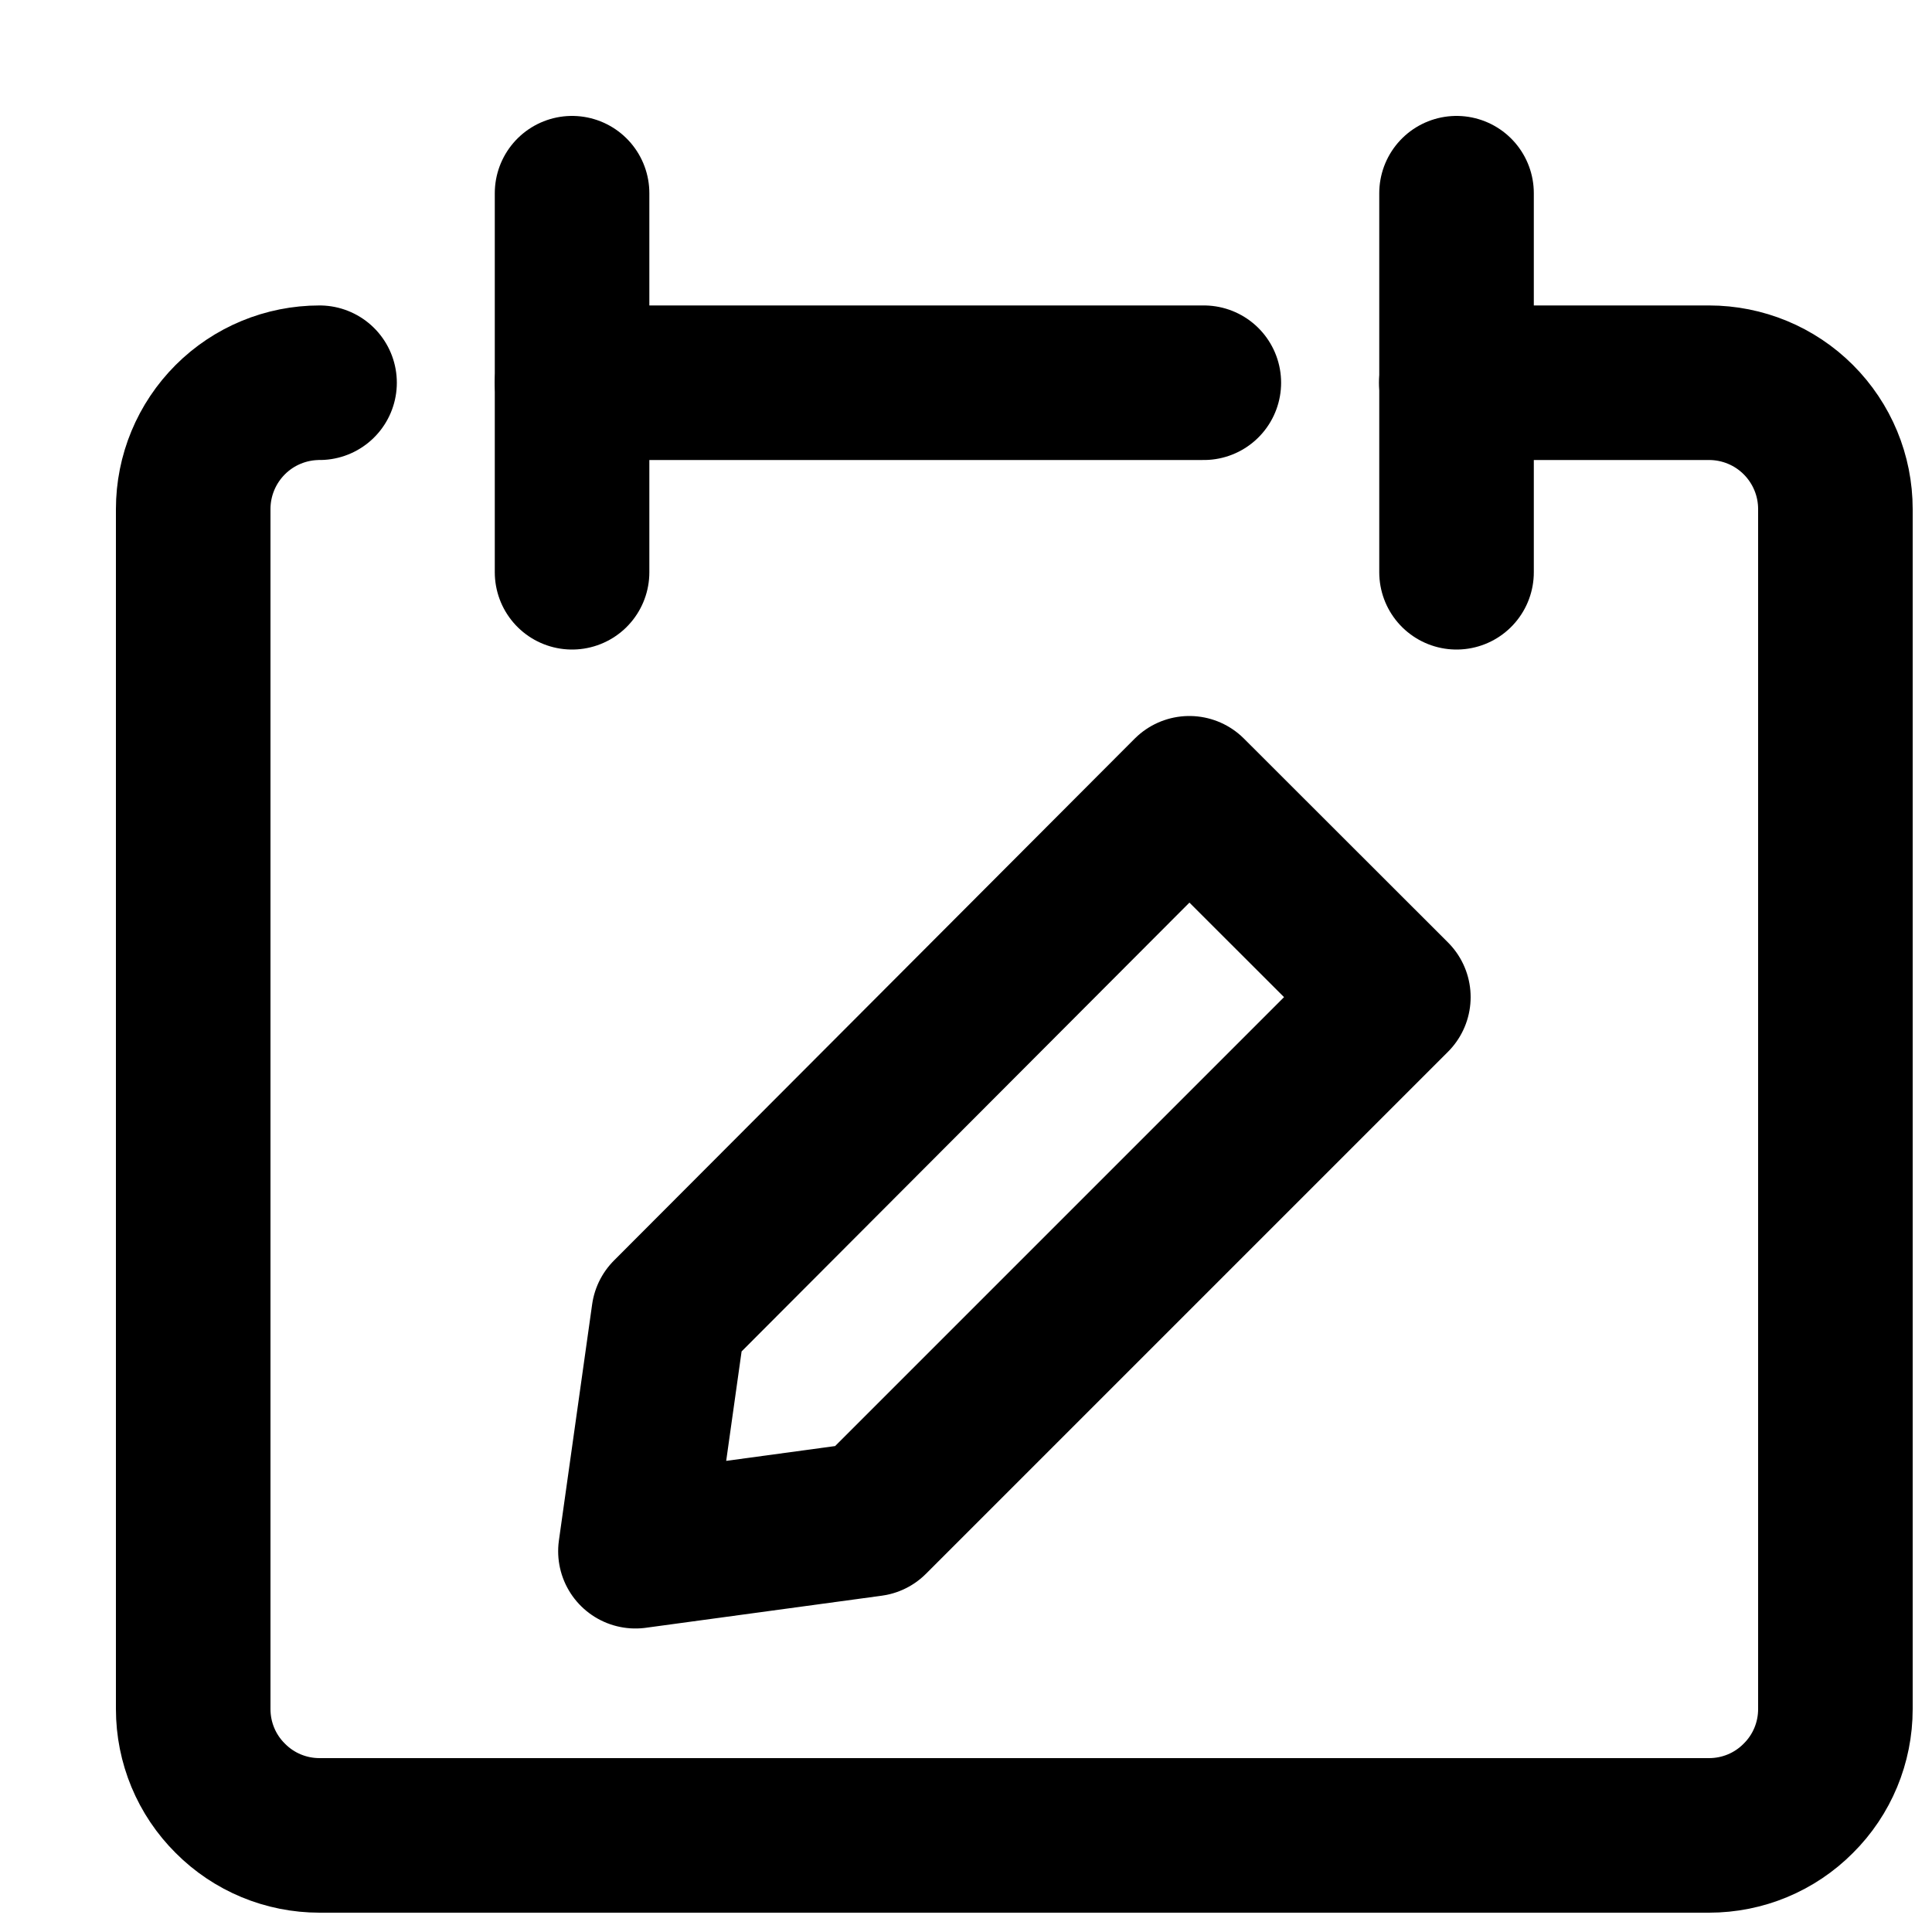
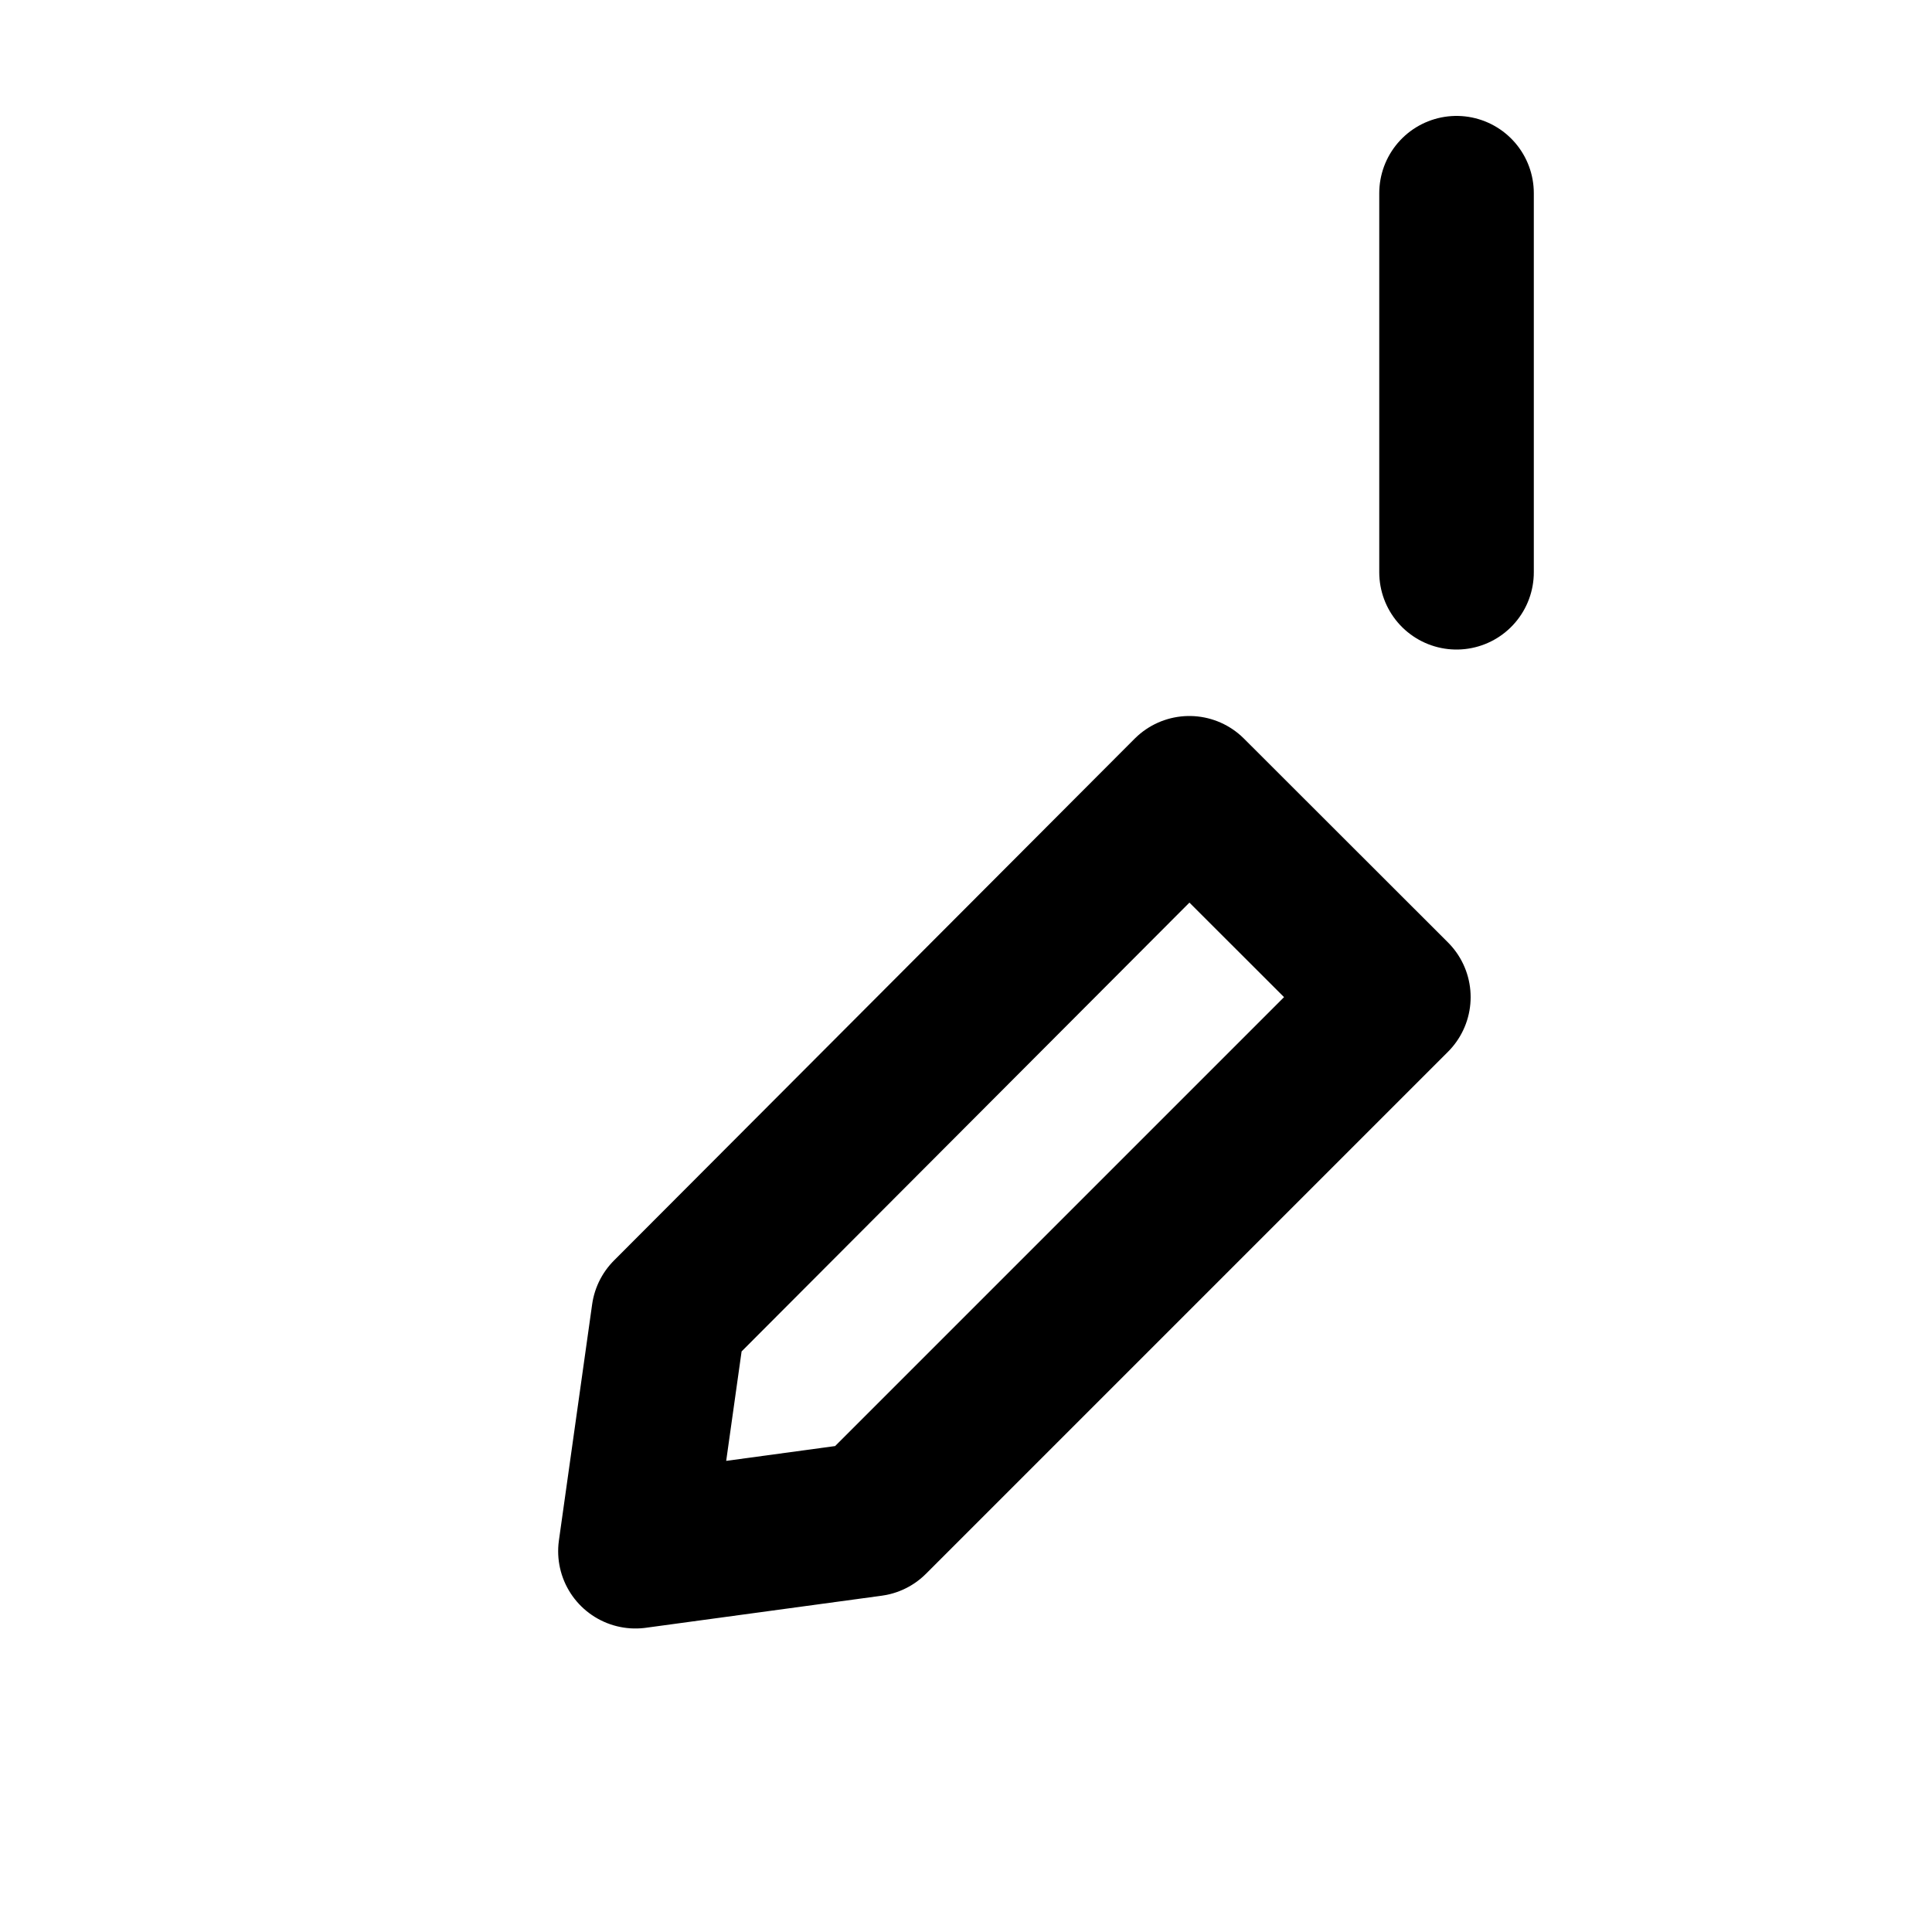
<svg xmlns="http://www.w3.org/2000/svg" width="10" height="10" viewBox="0 0 10 10" fill="none">
-   <path d="M1.654 1.981C1.48 1.981 1.314 2.05 1.192 2.172C1.069 2.295 1 2.461 1 2.635V8.846C1 9.02 1.069 9.186 1.192 9.308C1.314 9.431 1.48 9.5 1.654 9.5H8.846C9.02 9.5 9.186 9.431 9.308 9.308C9.431 9.186 9.5 9.02 9.5 8.846V2.635C9.5 2.461 9.431 2.295 9.308 2.172C9.186 2.05 9.02 1.981 8.846 1.981H7.538" stroke="black" stroke-width="0.8" stroke-linecap="round" stroke-linejoin="round" />
-   <path d="M2.961 1V2.962" stroke="black" stroke-width="0.8" stroke-linecap="round" stroke-linejoin="round" />
  <path d="M7.539 1V2.962" stroke="black" stroke-width="0.8" stroke-linecap="round" stroke-linejoin="round" />
-   <path d="M2.961 1.981H6.231" stroke="black" stroke-width="0.8" stroke-linecap="round" stroke-linejoin="round" />
  <path d="M7.212 5.161L4.51 7.863L3.289 8.029L3.461 6.807L6.156 4.106L7.212 5.161Z" stroke="black" stroke-width="0.8" stroke-linecap="round" stroke-linejoin="round" />
</svg>